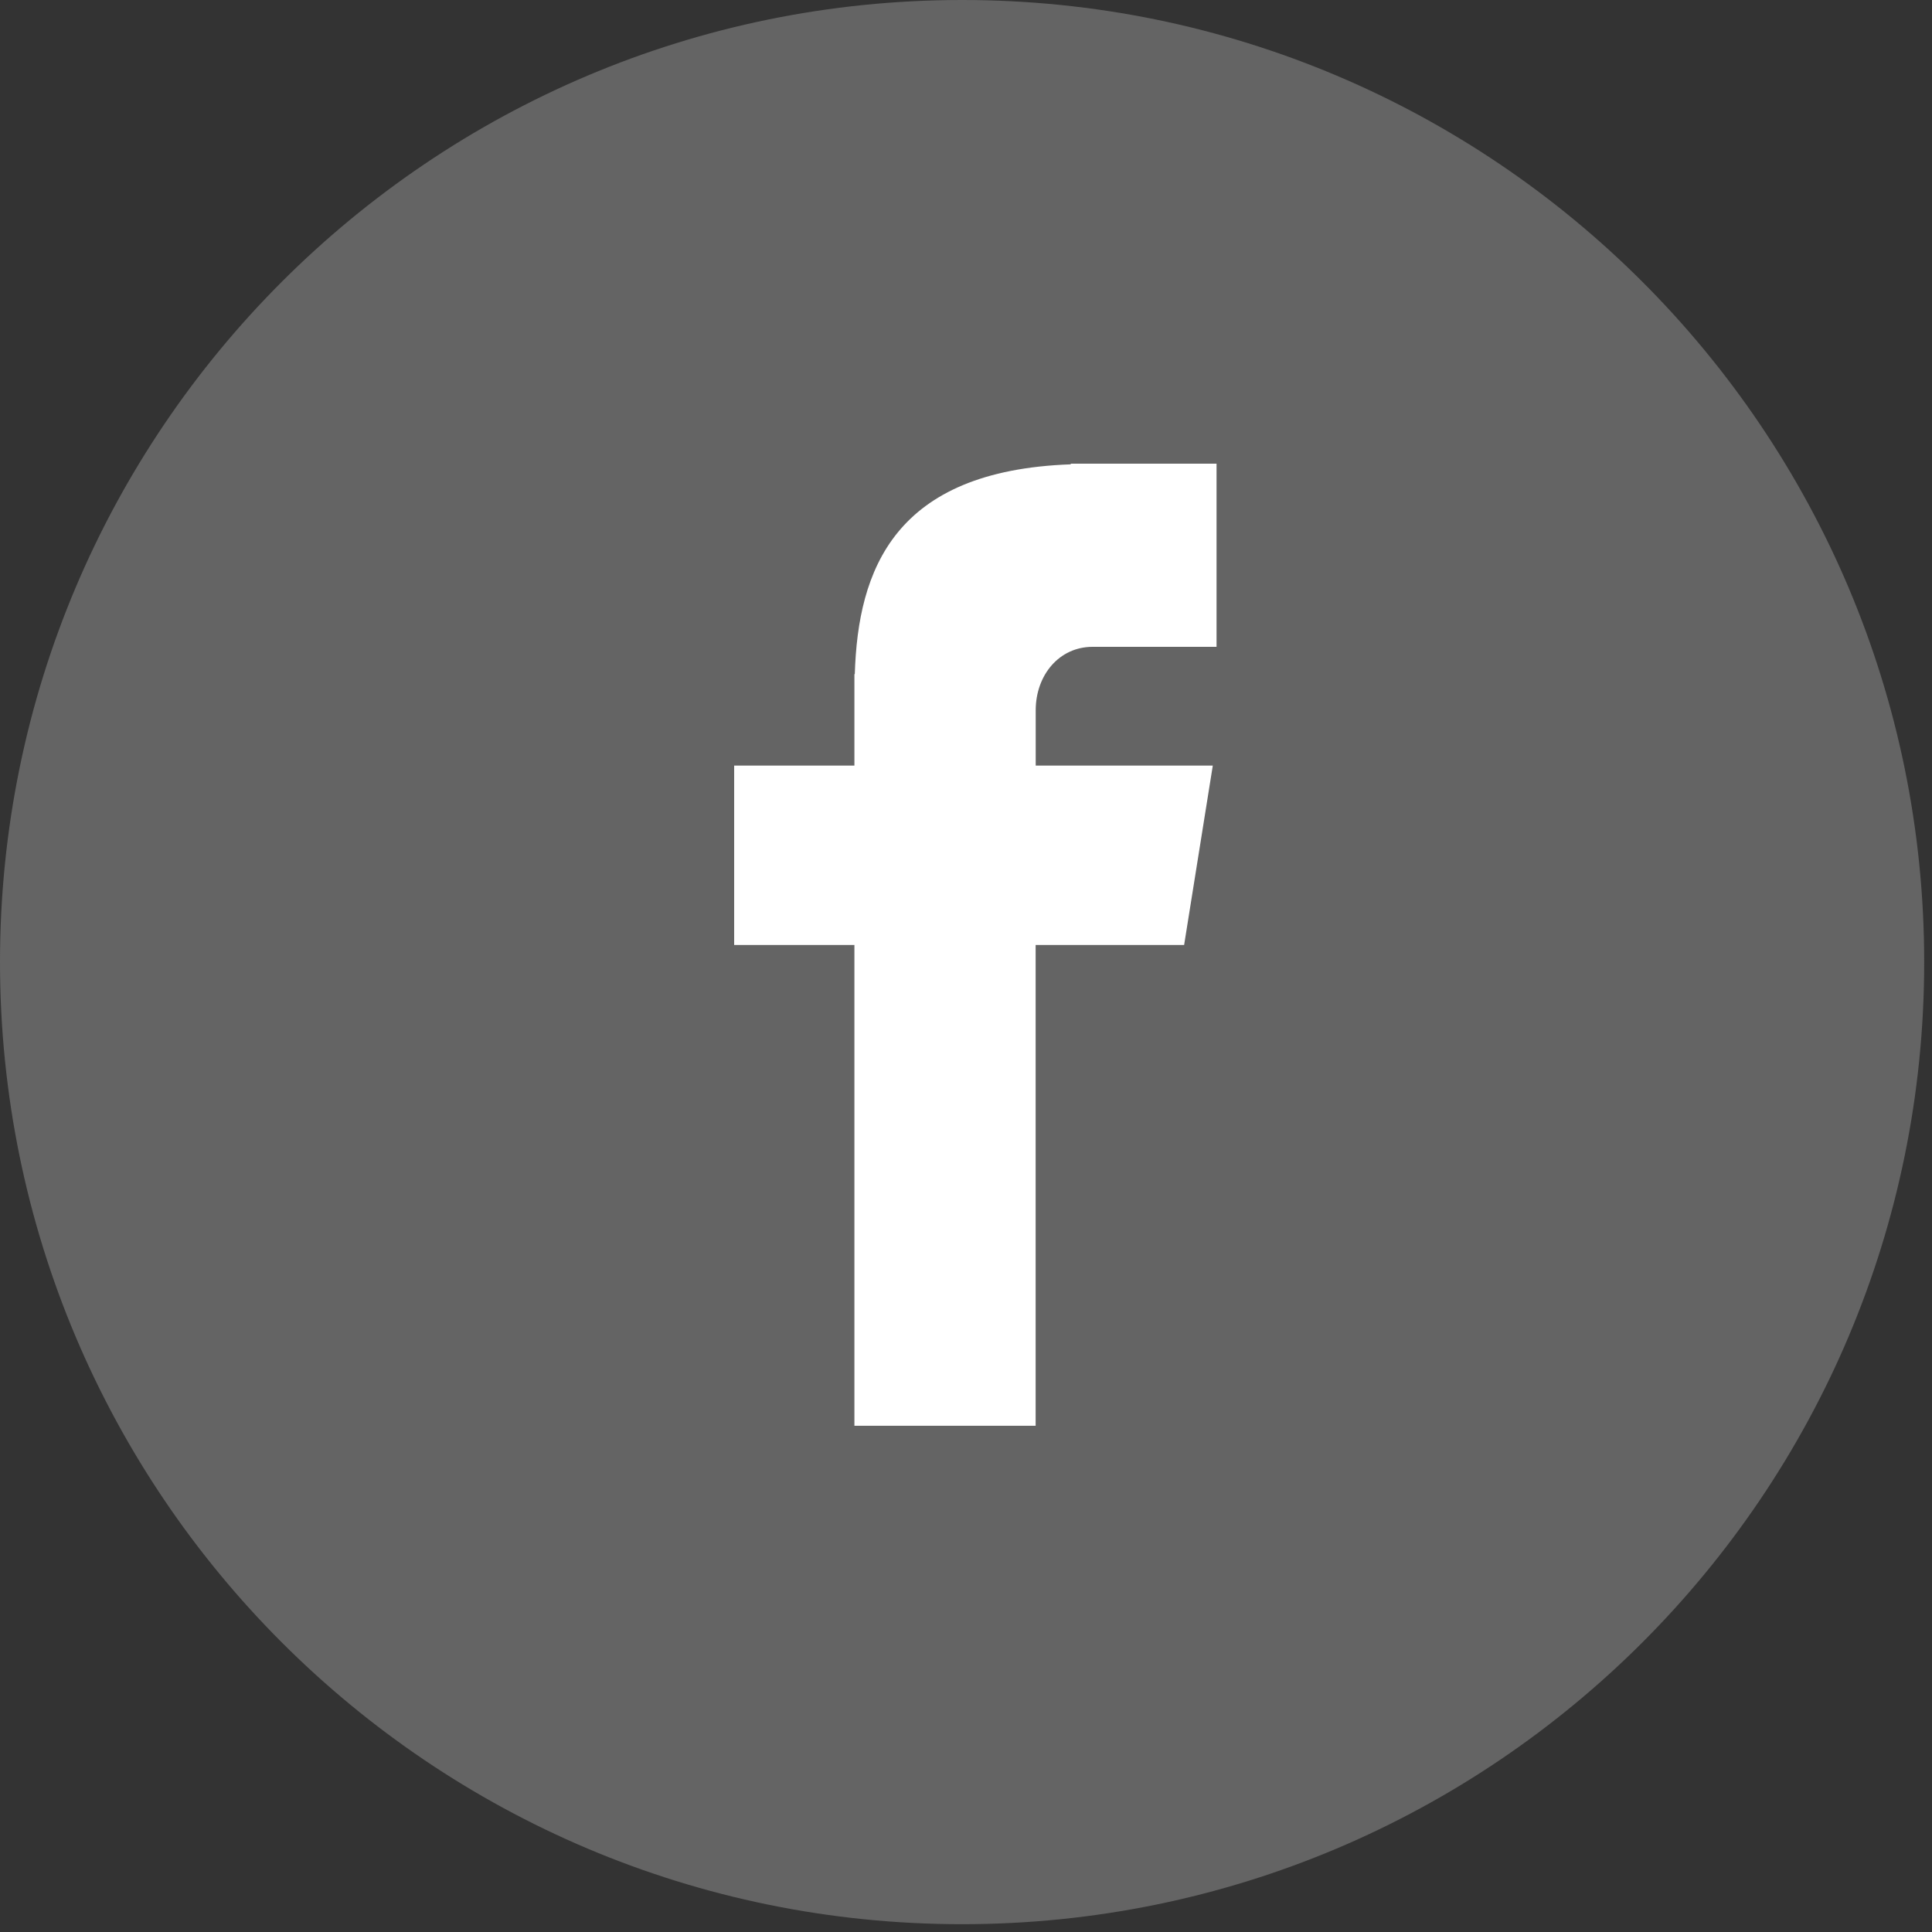
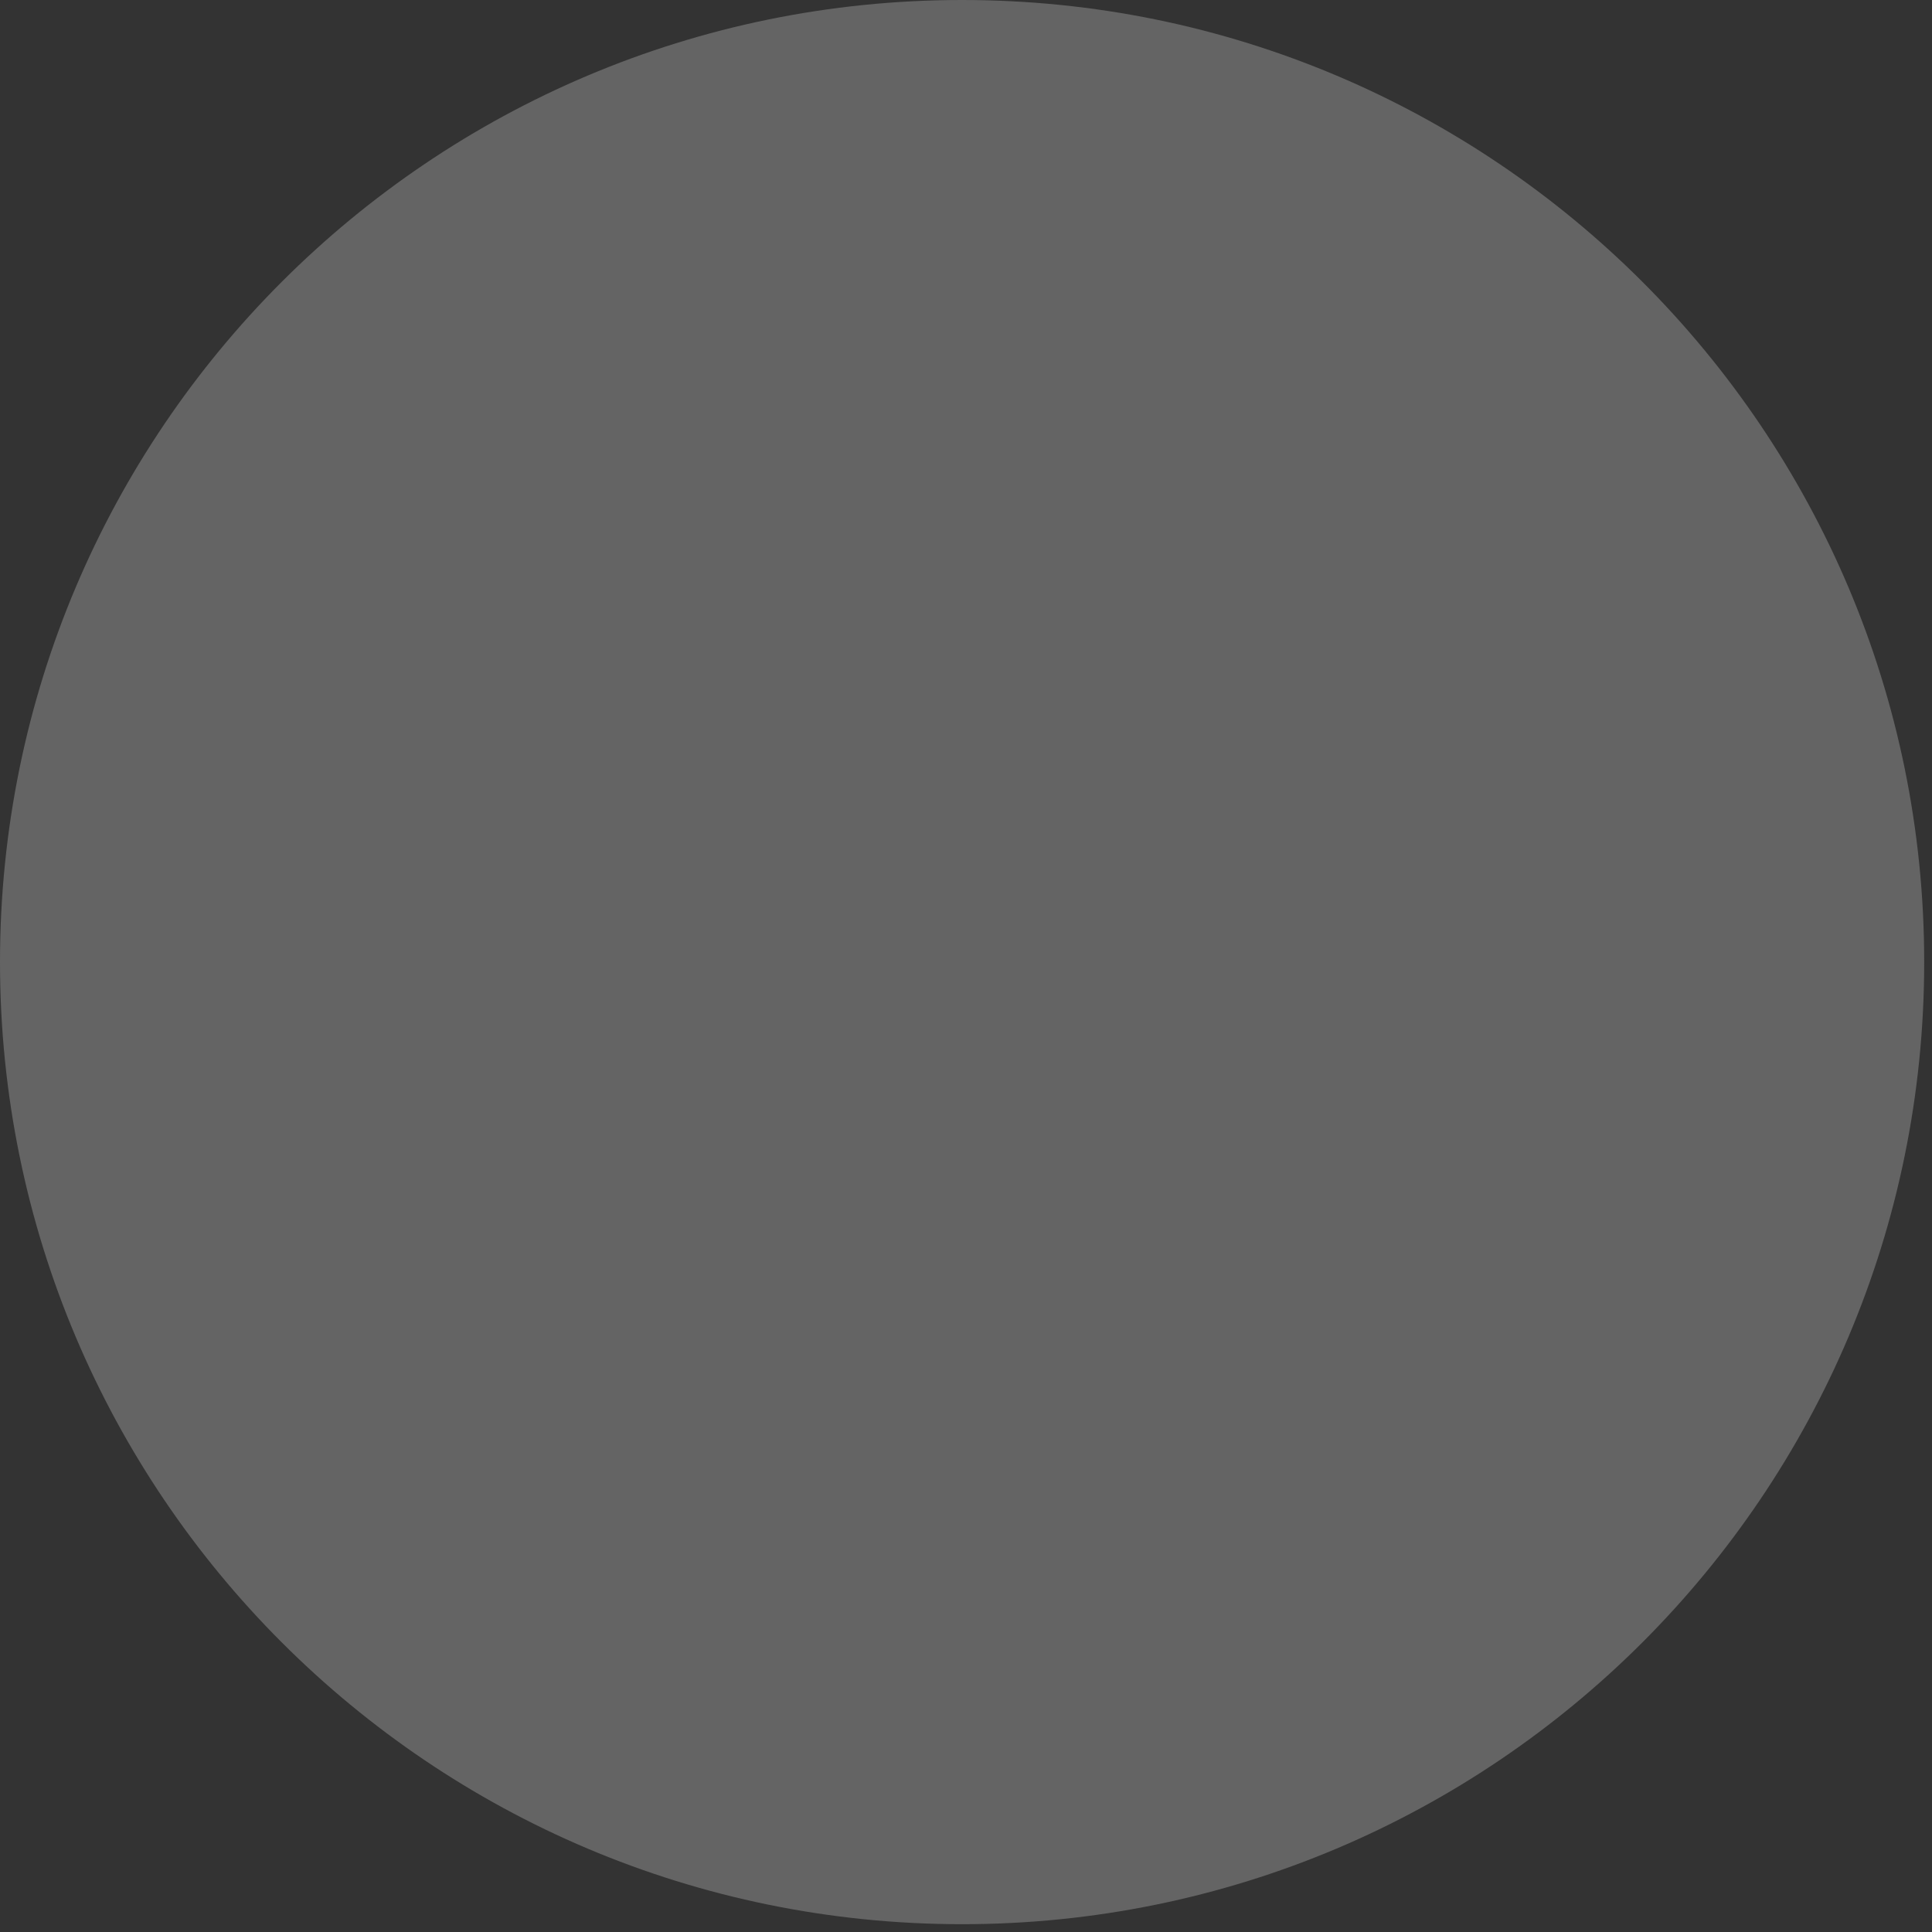
<svg xmlns="http://www.w3.org/2000/svg" width="50px" height="50px" viewBox="0 0 50 50" version="1.1">
  <rect x="0" y="0" width="50" height="50" fill="#333333" stroke="none" />
  <title>facebook (2)</title>
  <desc>Created with Sketch.</desc>
  <defs />
  <g id="2D動畫layout-2.0-寬屏" stroke="none" stroke-width="1" fill="none" fill-rule="evenodd" transform="translate(-225, -5636)">
    <g id="Group-63" transform="translate(225, 5636)">
      <g id="facebook-(2)">
        <path d="M24.899,0 C38.651,0 49.798,11.149 49.798,24.899 C49.798,38.651 38.651,49.798 24.899,49.798 C11.147,49.798 0,38.651 0,24.899 C0,11.149 11.147,0 24.899,0 Z" id="Fill-1" fill="#646464" />
-         <path d="M28.275,16.74 L31.484,16.74 L31.484,12 L27.711,12 L27.711,12.017 C23.141,12.179 22.204,14.748 22.122,17.446 L22.112,17.446 L22.112,19.813 L19,19.813 L19,24.456 L22.112,24.456 L22.112,36.899 L26.802,36.899 L26.802,24.456 L30.645,24.456 L31.387,19.813 L26.804,19.813 L26.804,18.384 C26.804,17.471 27.411,16.74 28.275,16.74 Z" id="Fill-2" fill="#FFFFFF" />
      </g>
    </g>
  </g>
</svg>